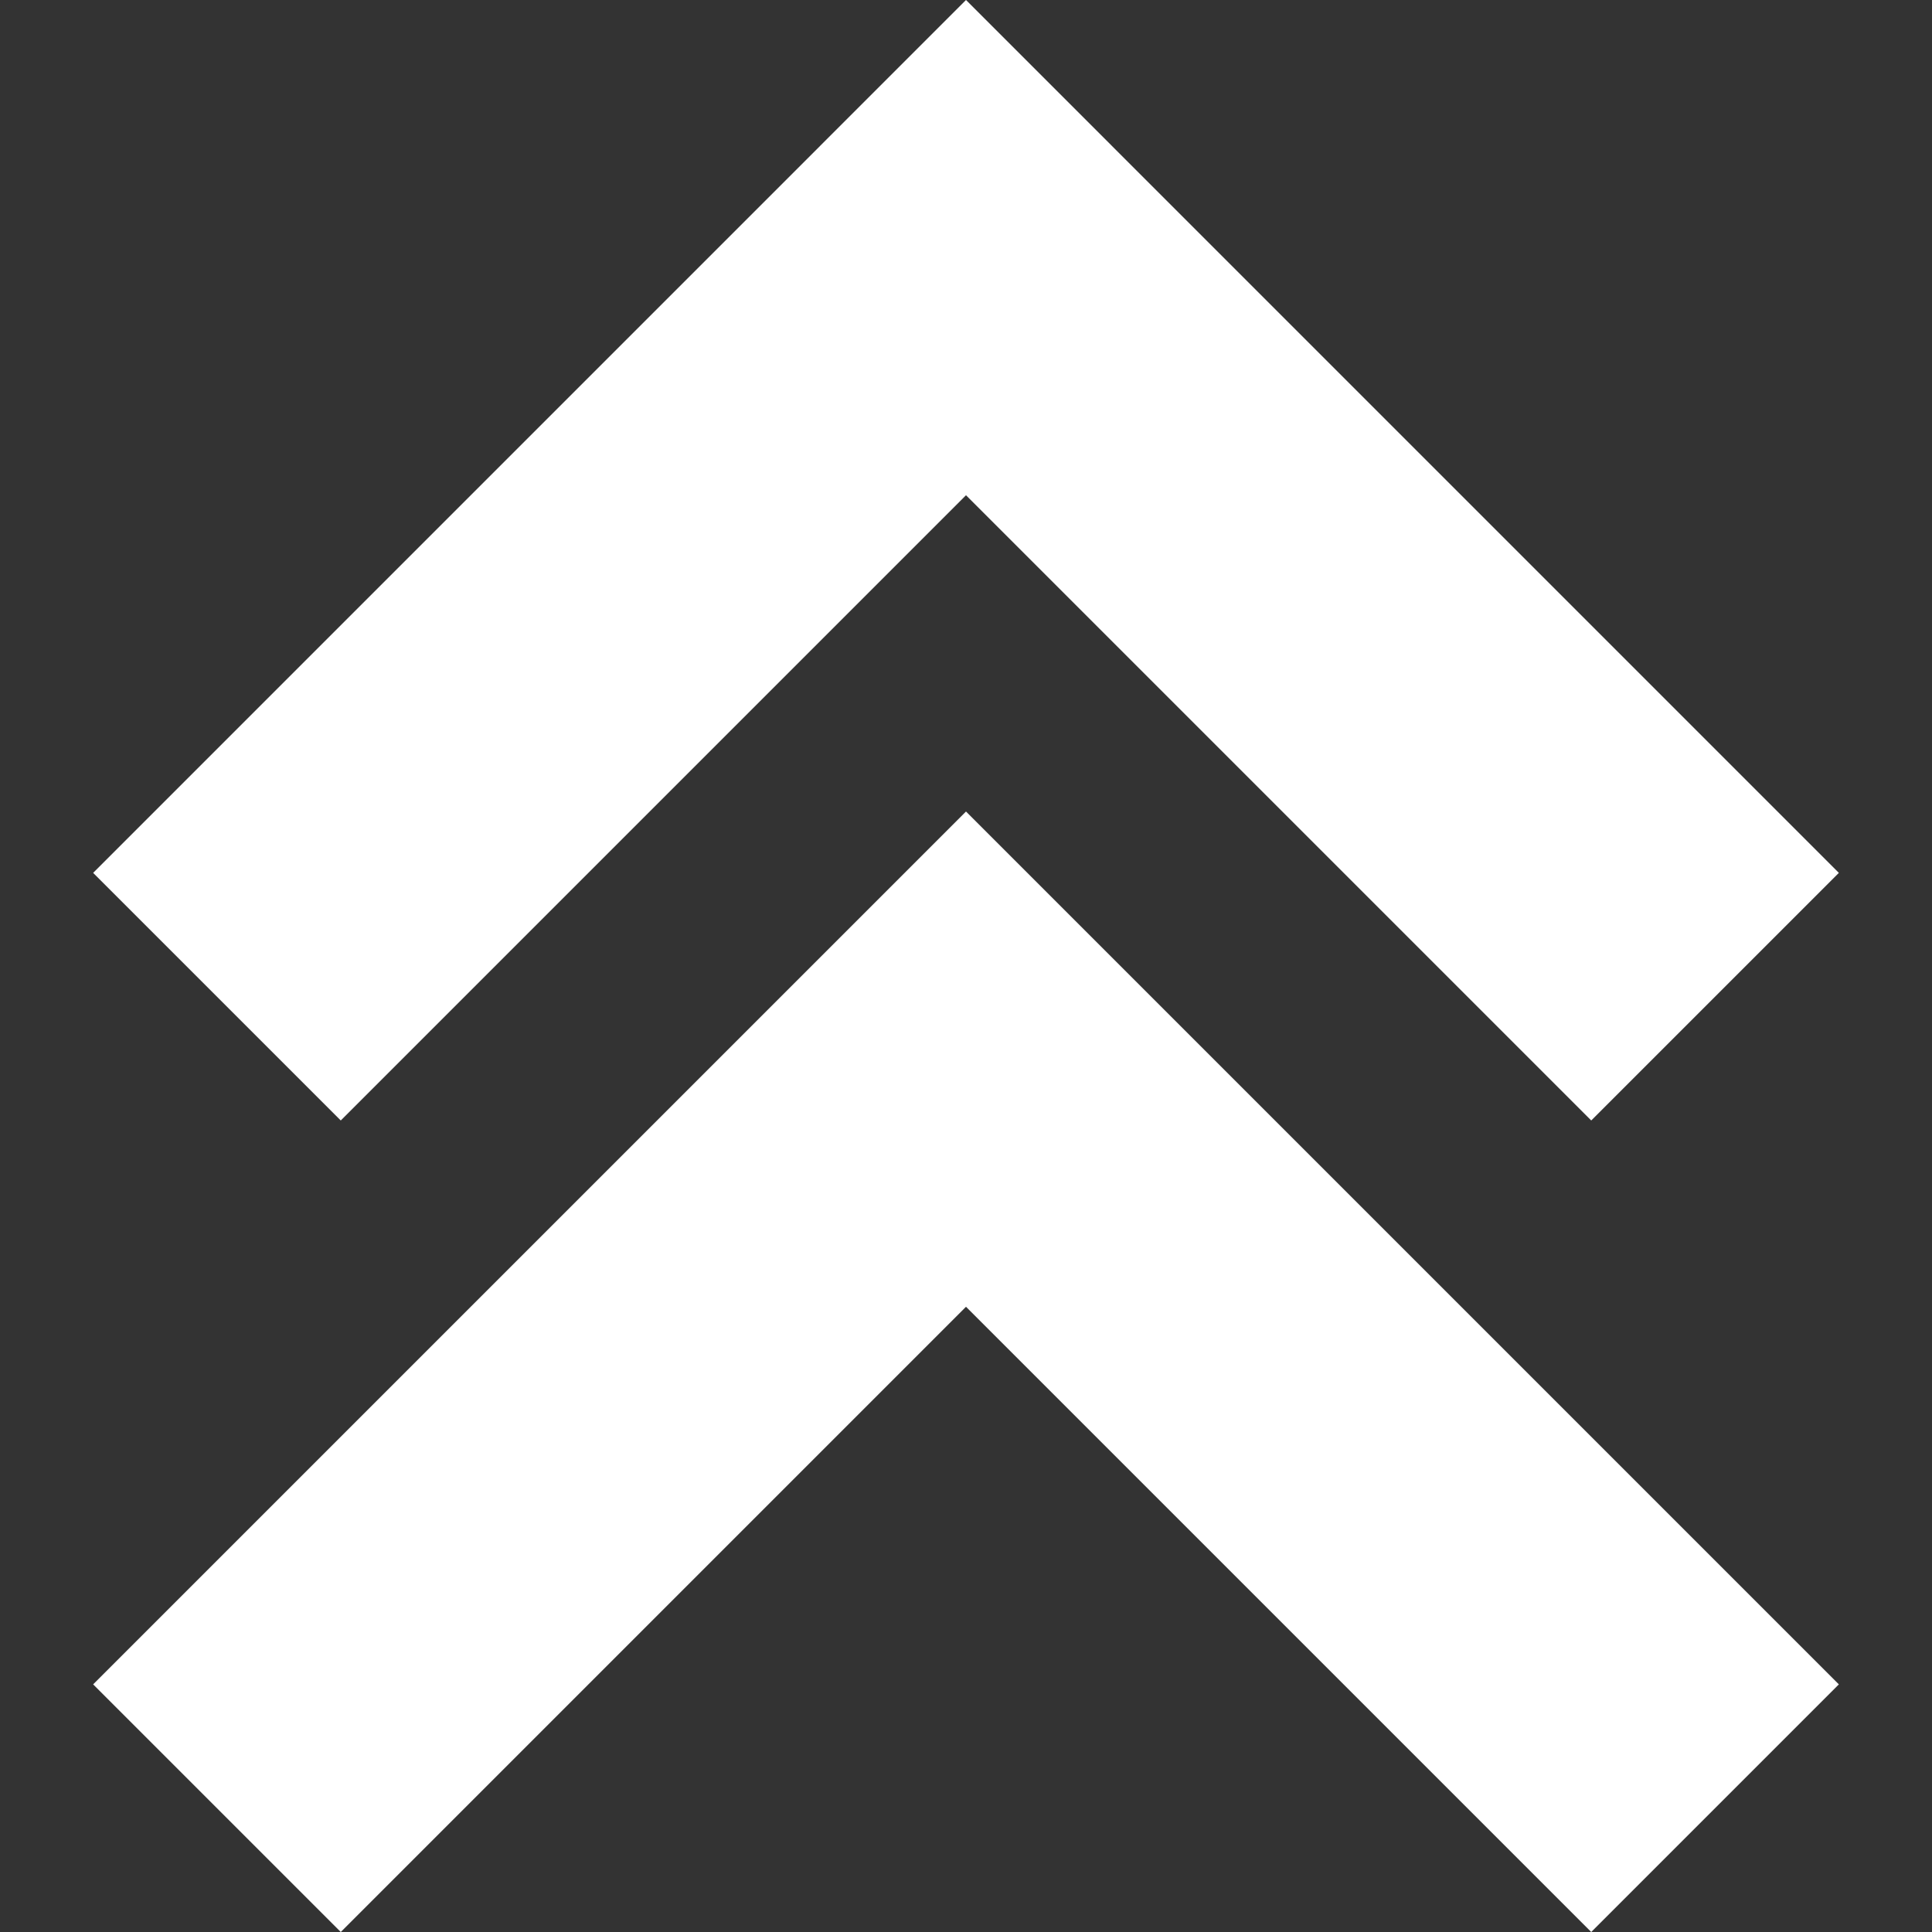
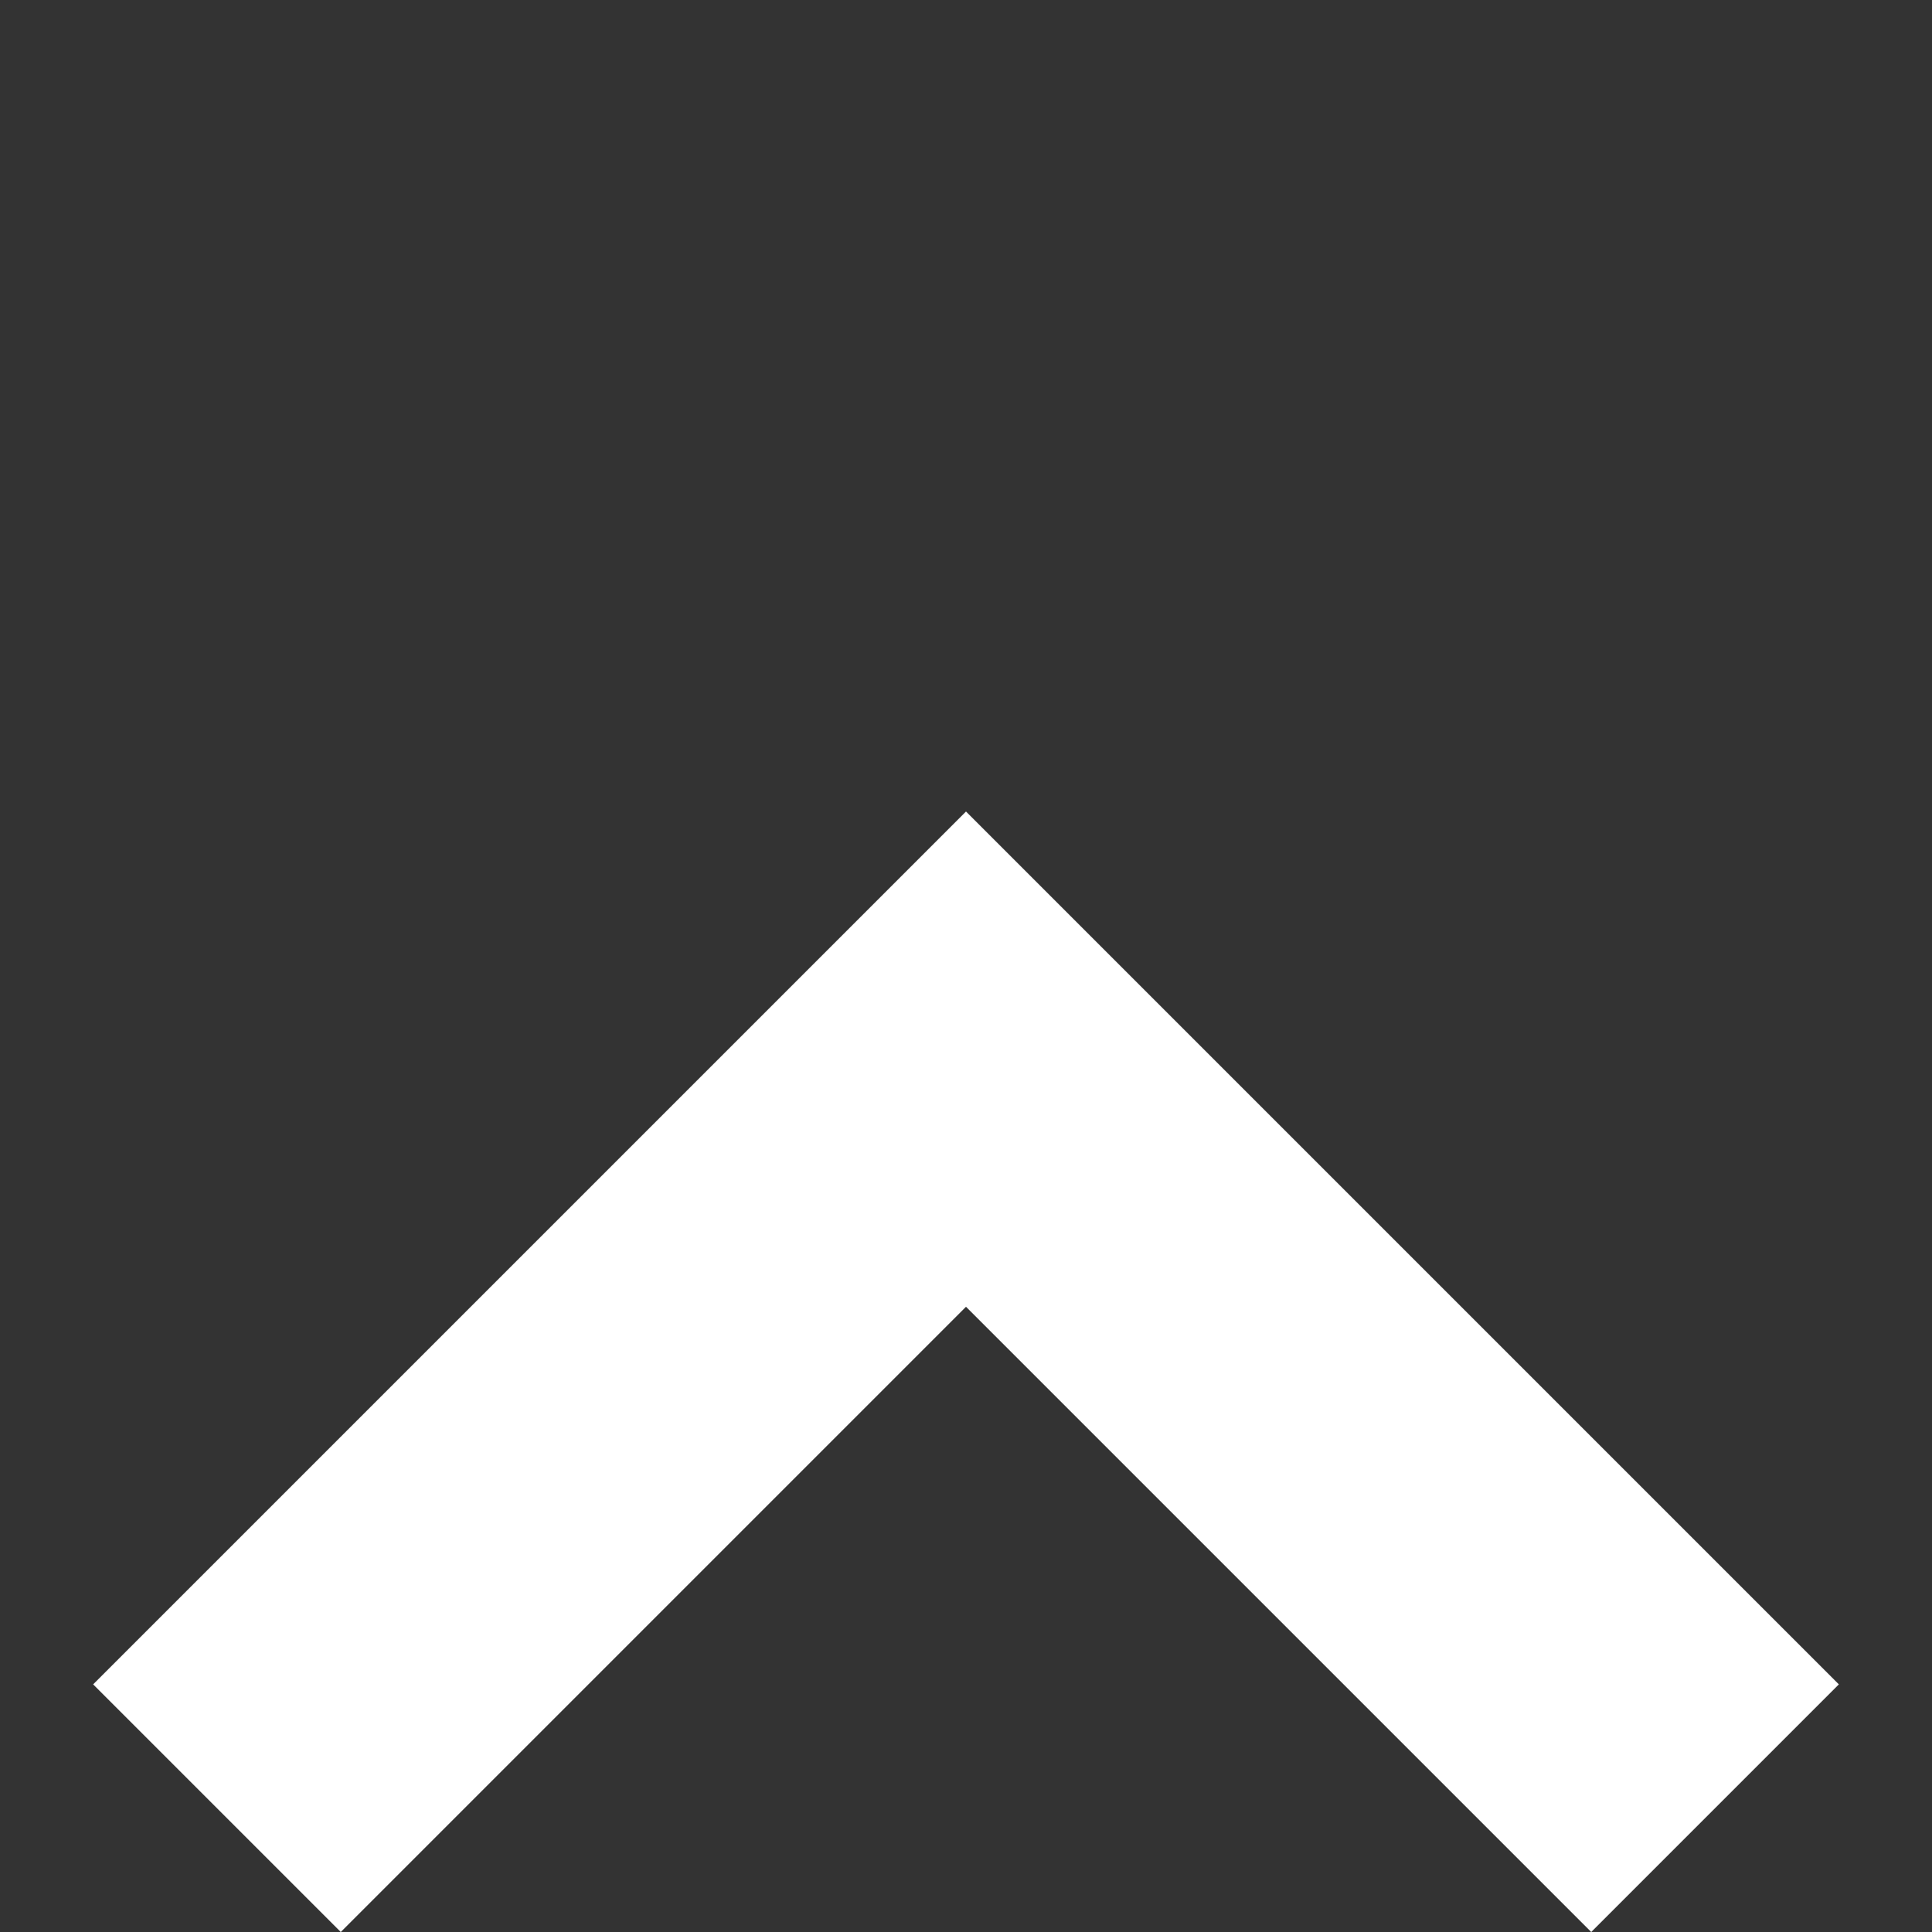
<svg xmlns="http://www.w3.org/2000/svg" version="1.1" id="Capa_1" x="0px" y="0px" width="50px" height="50px" viewBox="0 0 220.682 220.682" style="enable-background:new 0 0 220.682 220.682;" xml:space="preserve" fill="#fff">
  <rect x="0" y="0" width="220.682" height="220.682" fill="#333333" stroke="none" />
  <g>
-     <polygon points="110.341,0 10.639,99.703 38.924,127.986 110.341,56.568 181.758,127.986 210.043,99.703  " />
    <polygon points="110.341,92.695 10.639,192.396 38.924,220.682 110.341,149.264 181.758,220.682 210.043,192.396  " />
  </g>
  <g>
</g>
  <g>
</g>
  <g>
</g>
  <g>
</g>
  <g>
</g>
  <g>
</g>
  <g>
</g>
  <g>
</g>
  <g>
</g>
  <g>
</g>
  <g>
</g>
  <g>
</g>
  <g>
</g>
  <g>
</g>
  <g>
</g>
</svg>